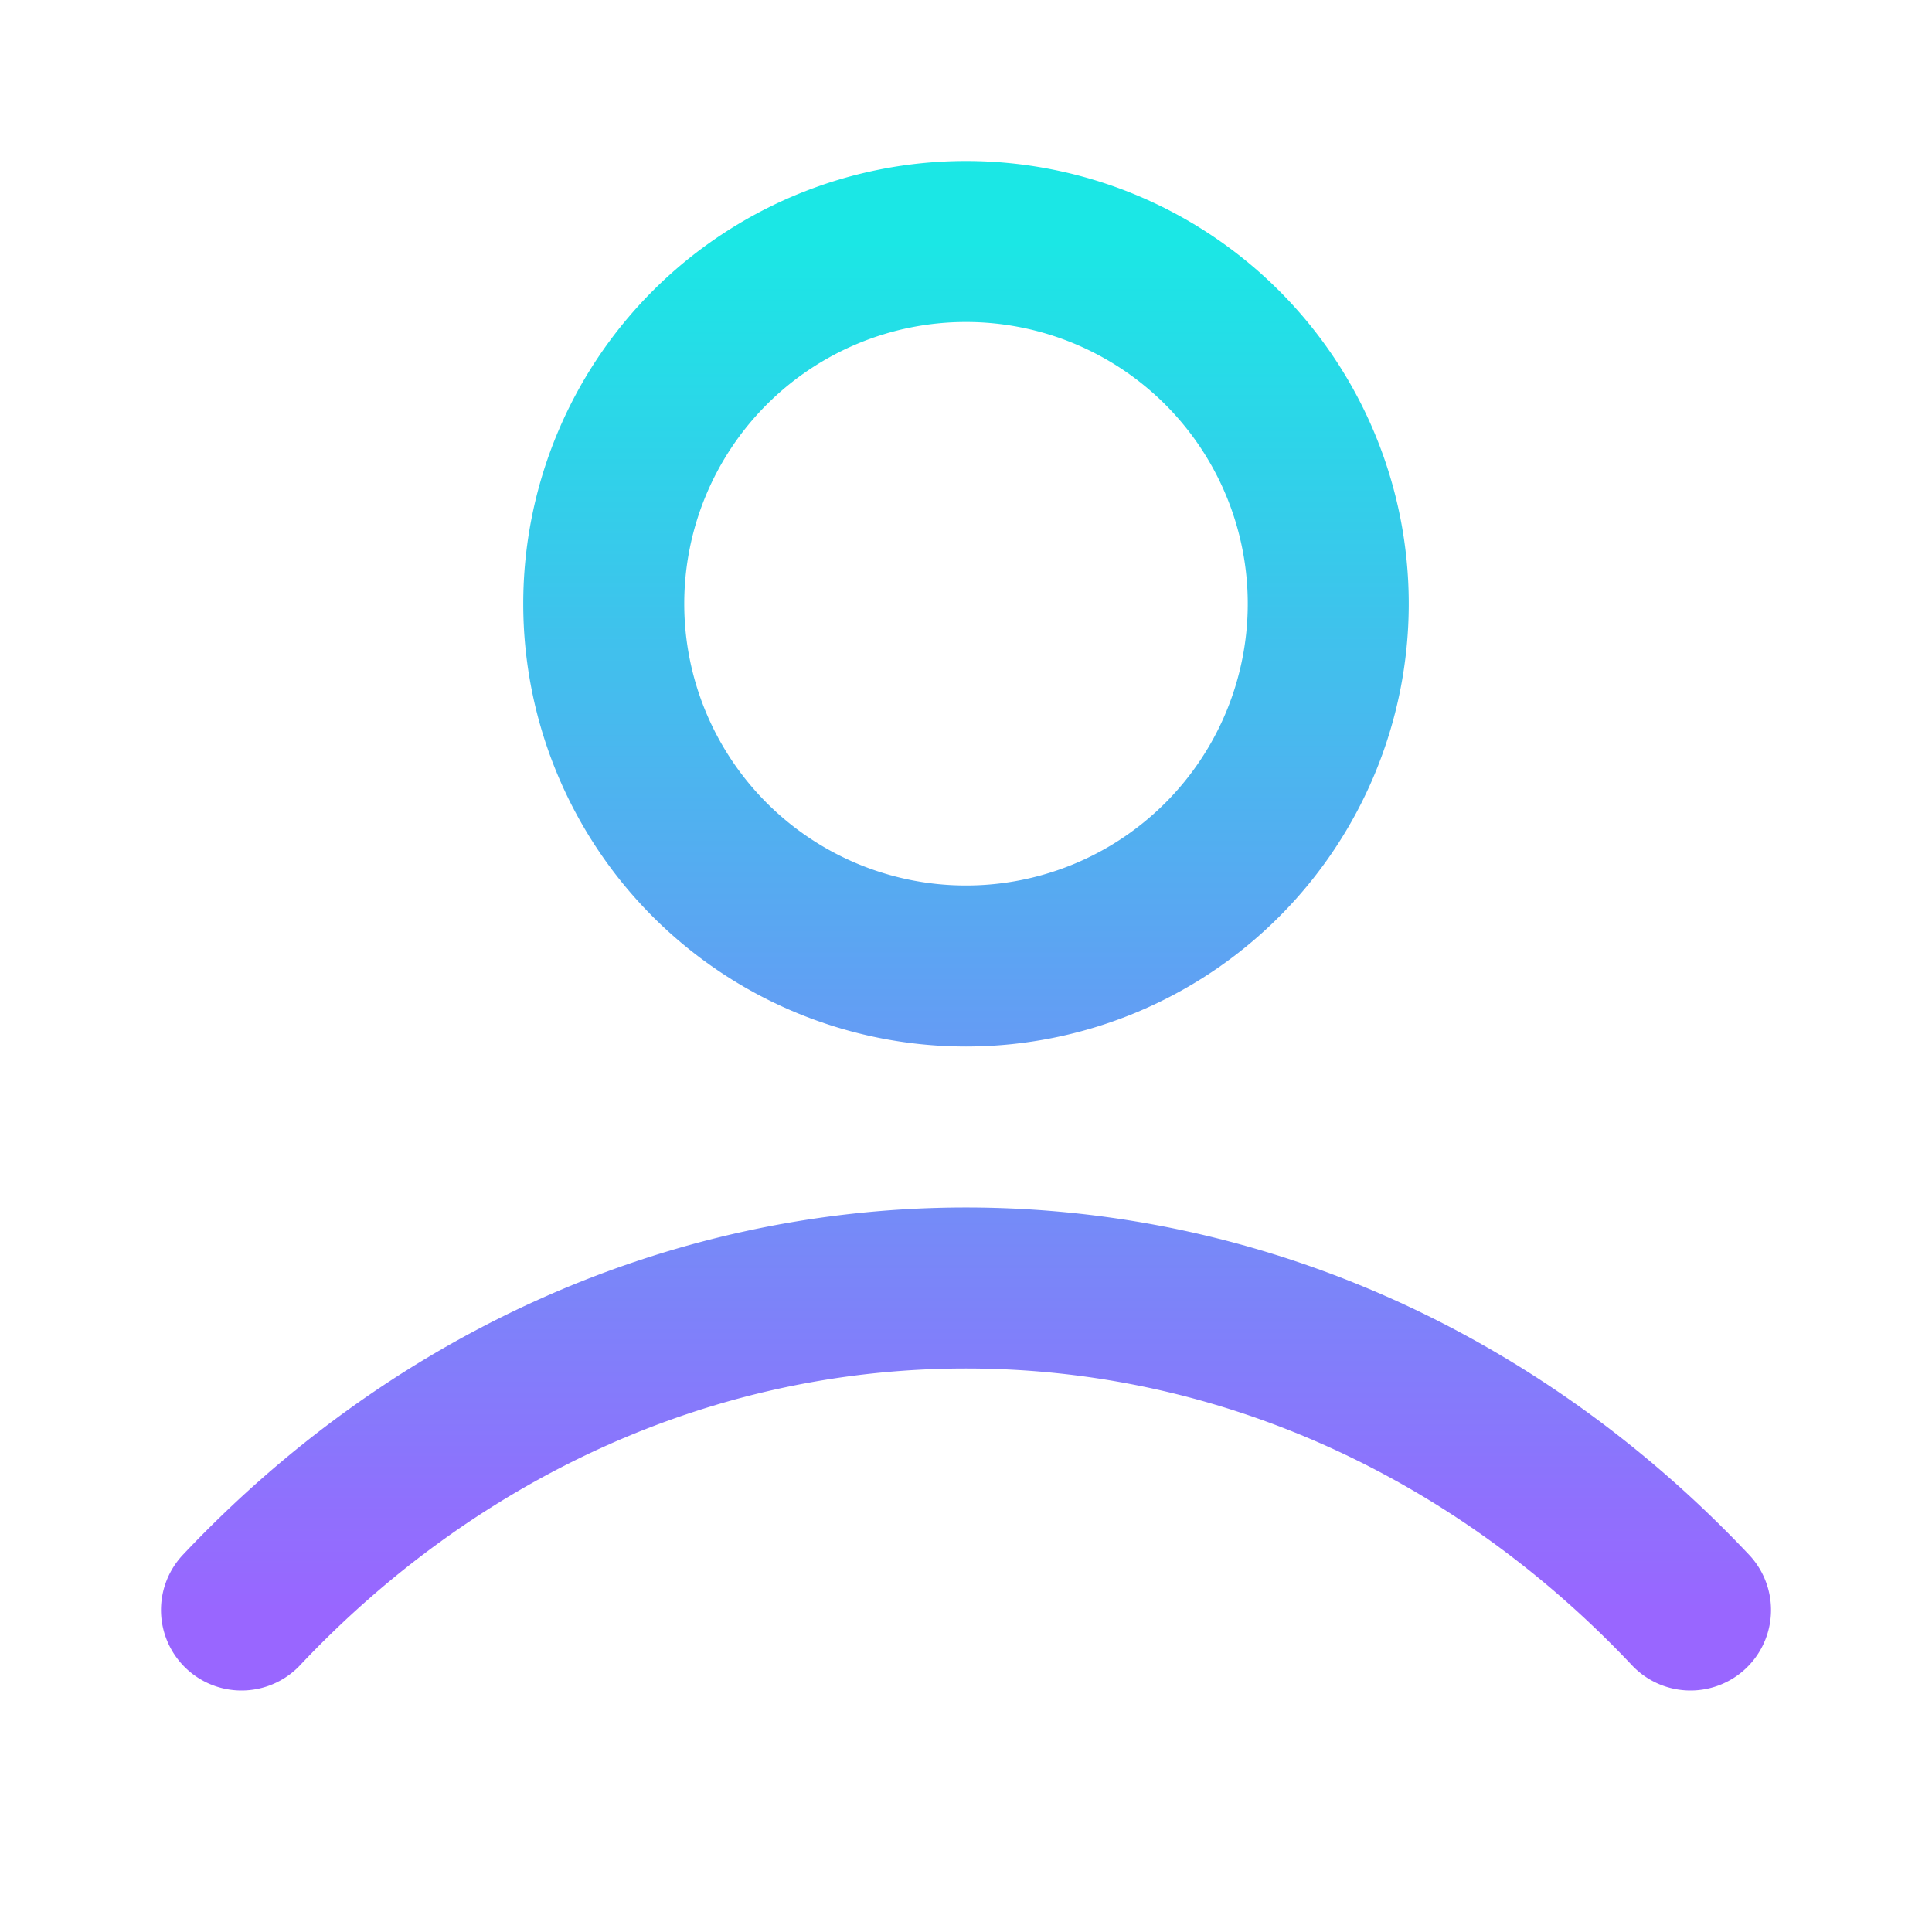
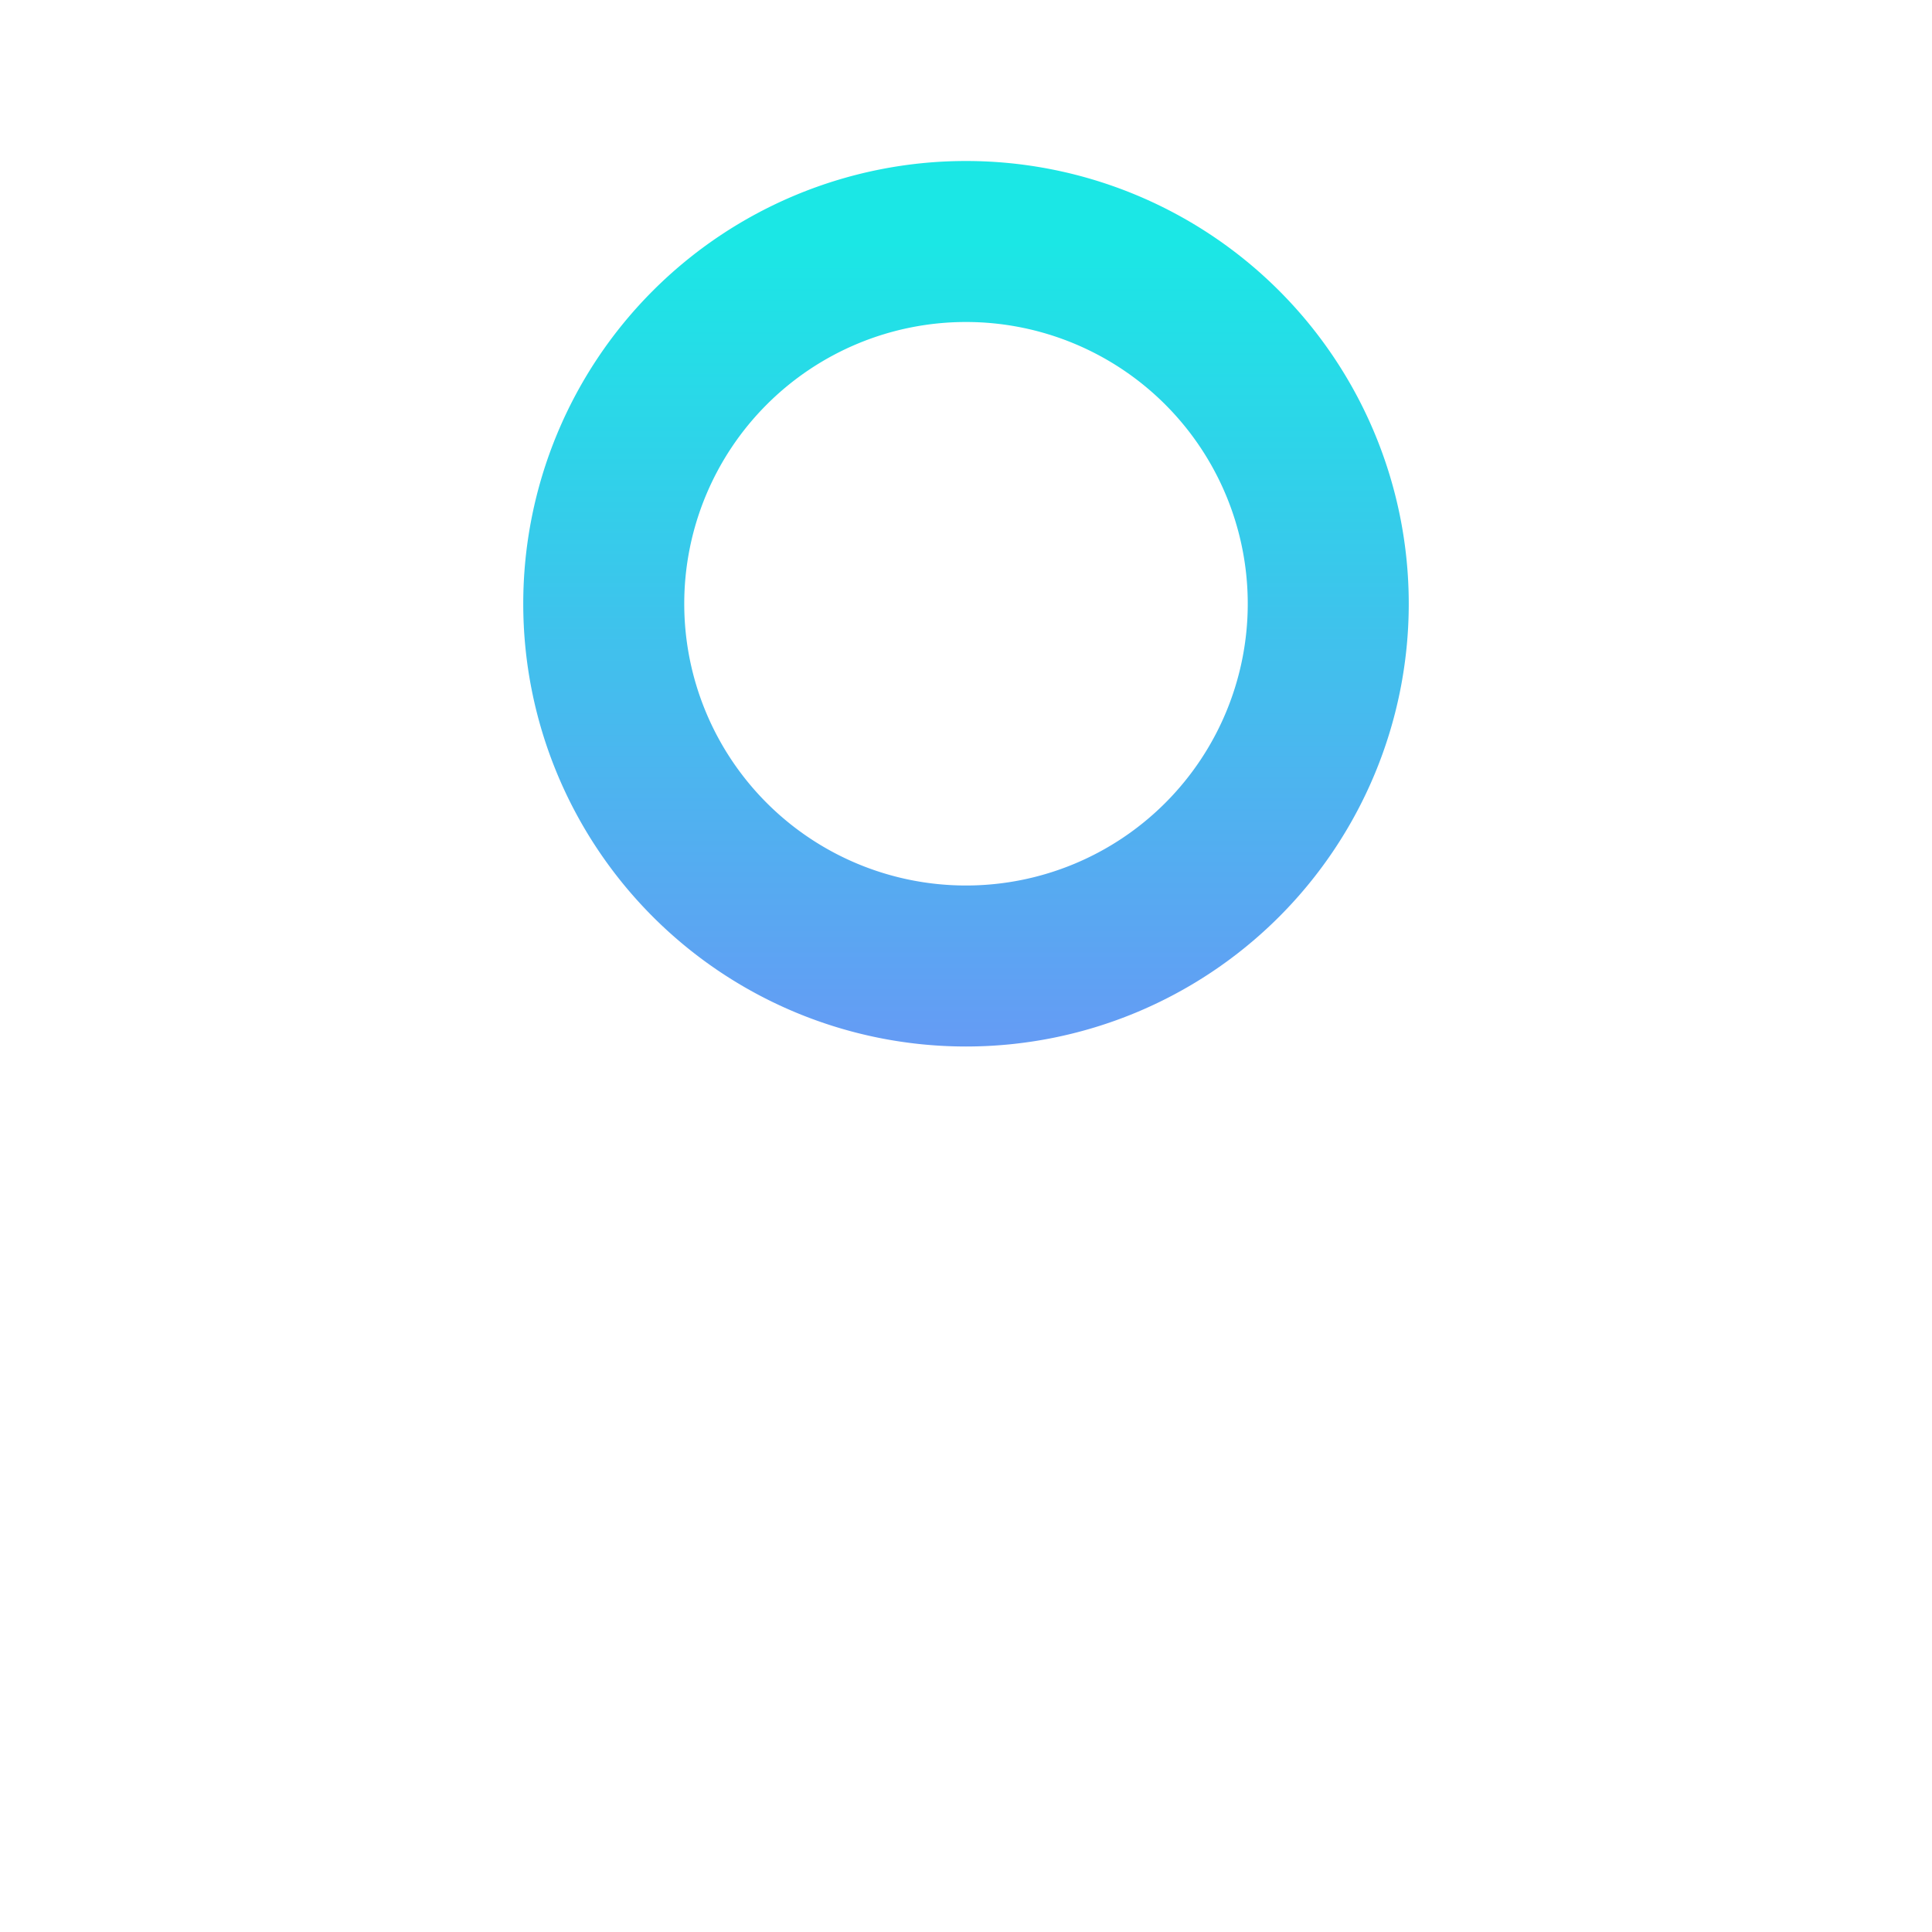
<svg xmlns="http://www.w3.org/2000/svg" width="24" height="24" fill="none">
-   <path stroke="url(#a)" stroke-linecap="round" stroke-linejoin="round" stroke-width="2" d="M3 20c2.336-2.477 5.507-4 9-4 3.493 0 6.664 1.523 9 4M16.5 7.5a4.5 4.5 0 1 1-9 0 4.5 4.5 0 0 1 9 0Z" />
+   <path stroke="url(#a)" stroke-linecap="round" stroke-linejoin="round" stroke-width="2" d="M3 20M16.5 7.5a4.5 4.5 0 1 1-9 0 4.5 4.5 0 0 1 9 0Z" />
  <defs>
    <linearGradient id="a" x1="12" x2="12" y1="3" y2="20" gradientUnits="userSpaceOnUse">
      <stop stop-color="#1BE7E5" />
      <stop offset="1" stop-color="#96F" />
    </linearGradient>
  </defs>
</svg>